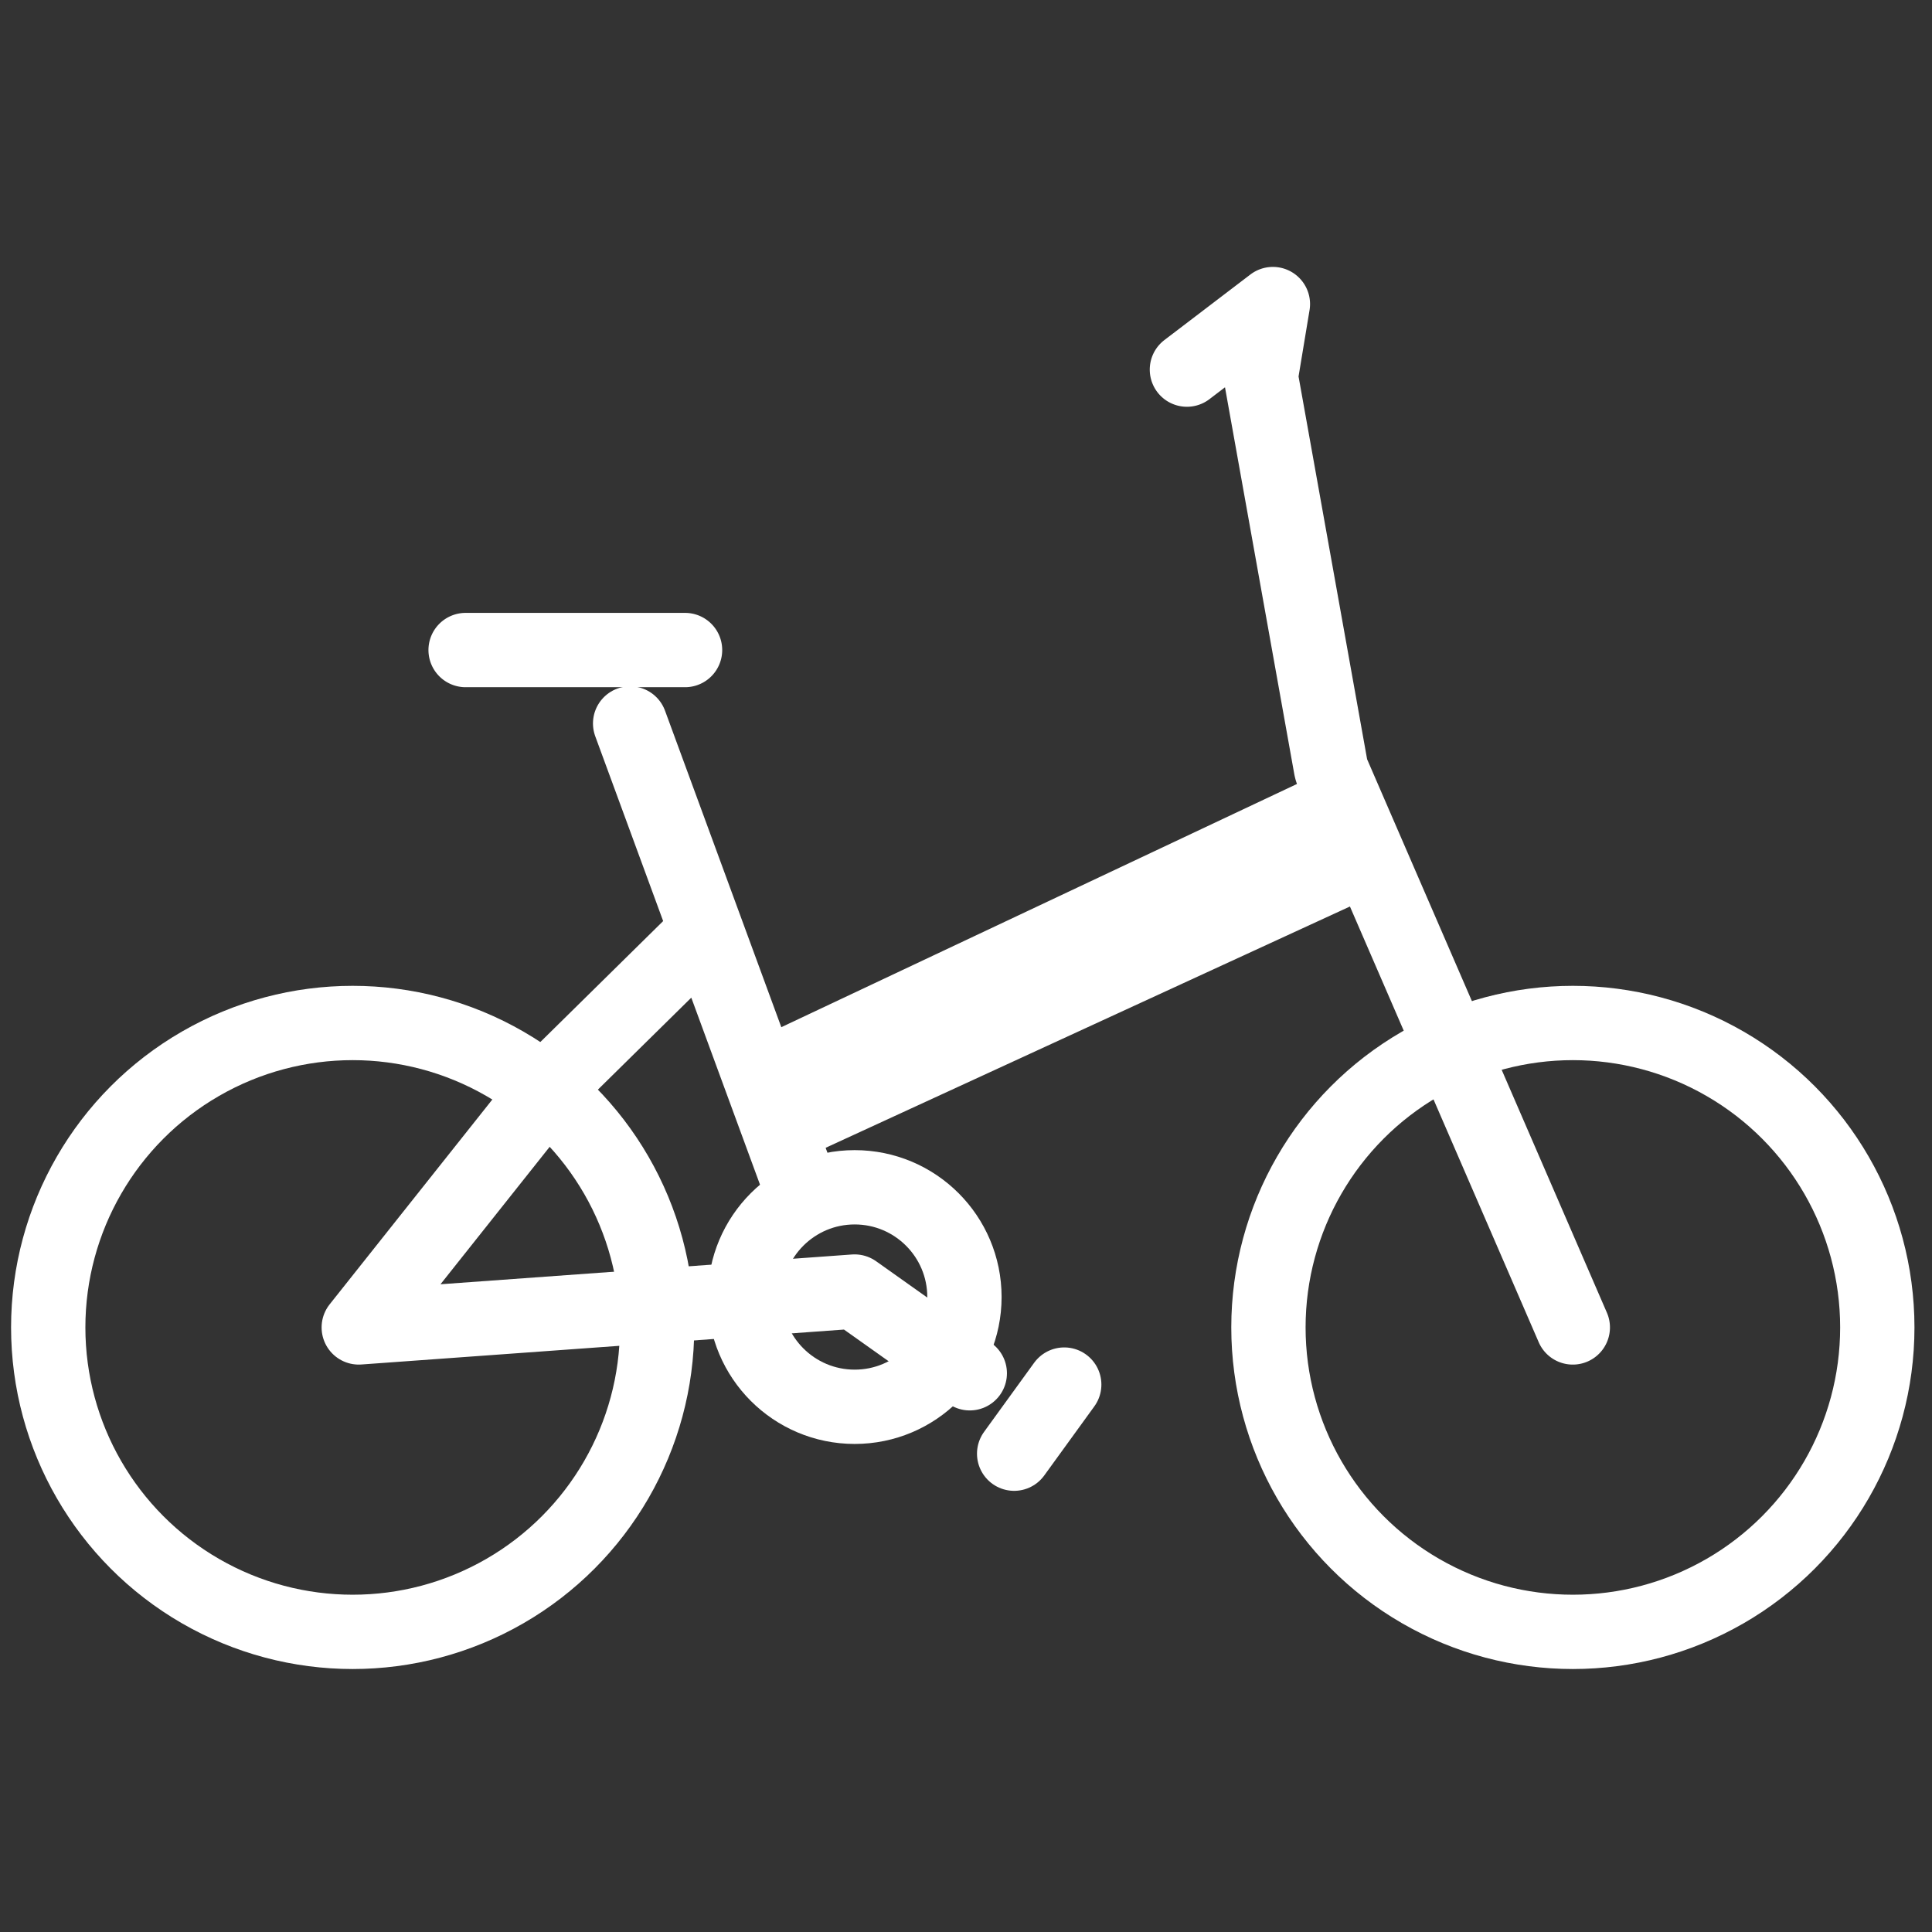
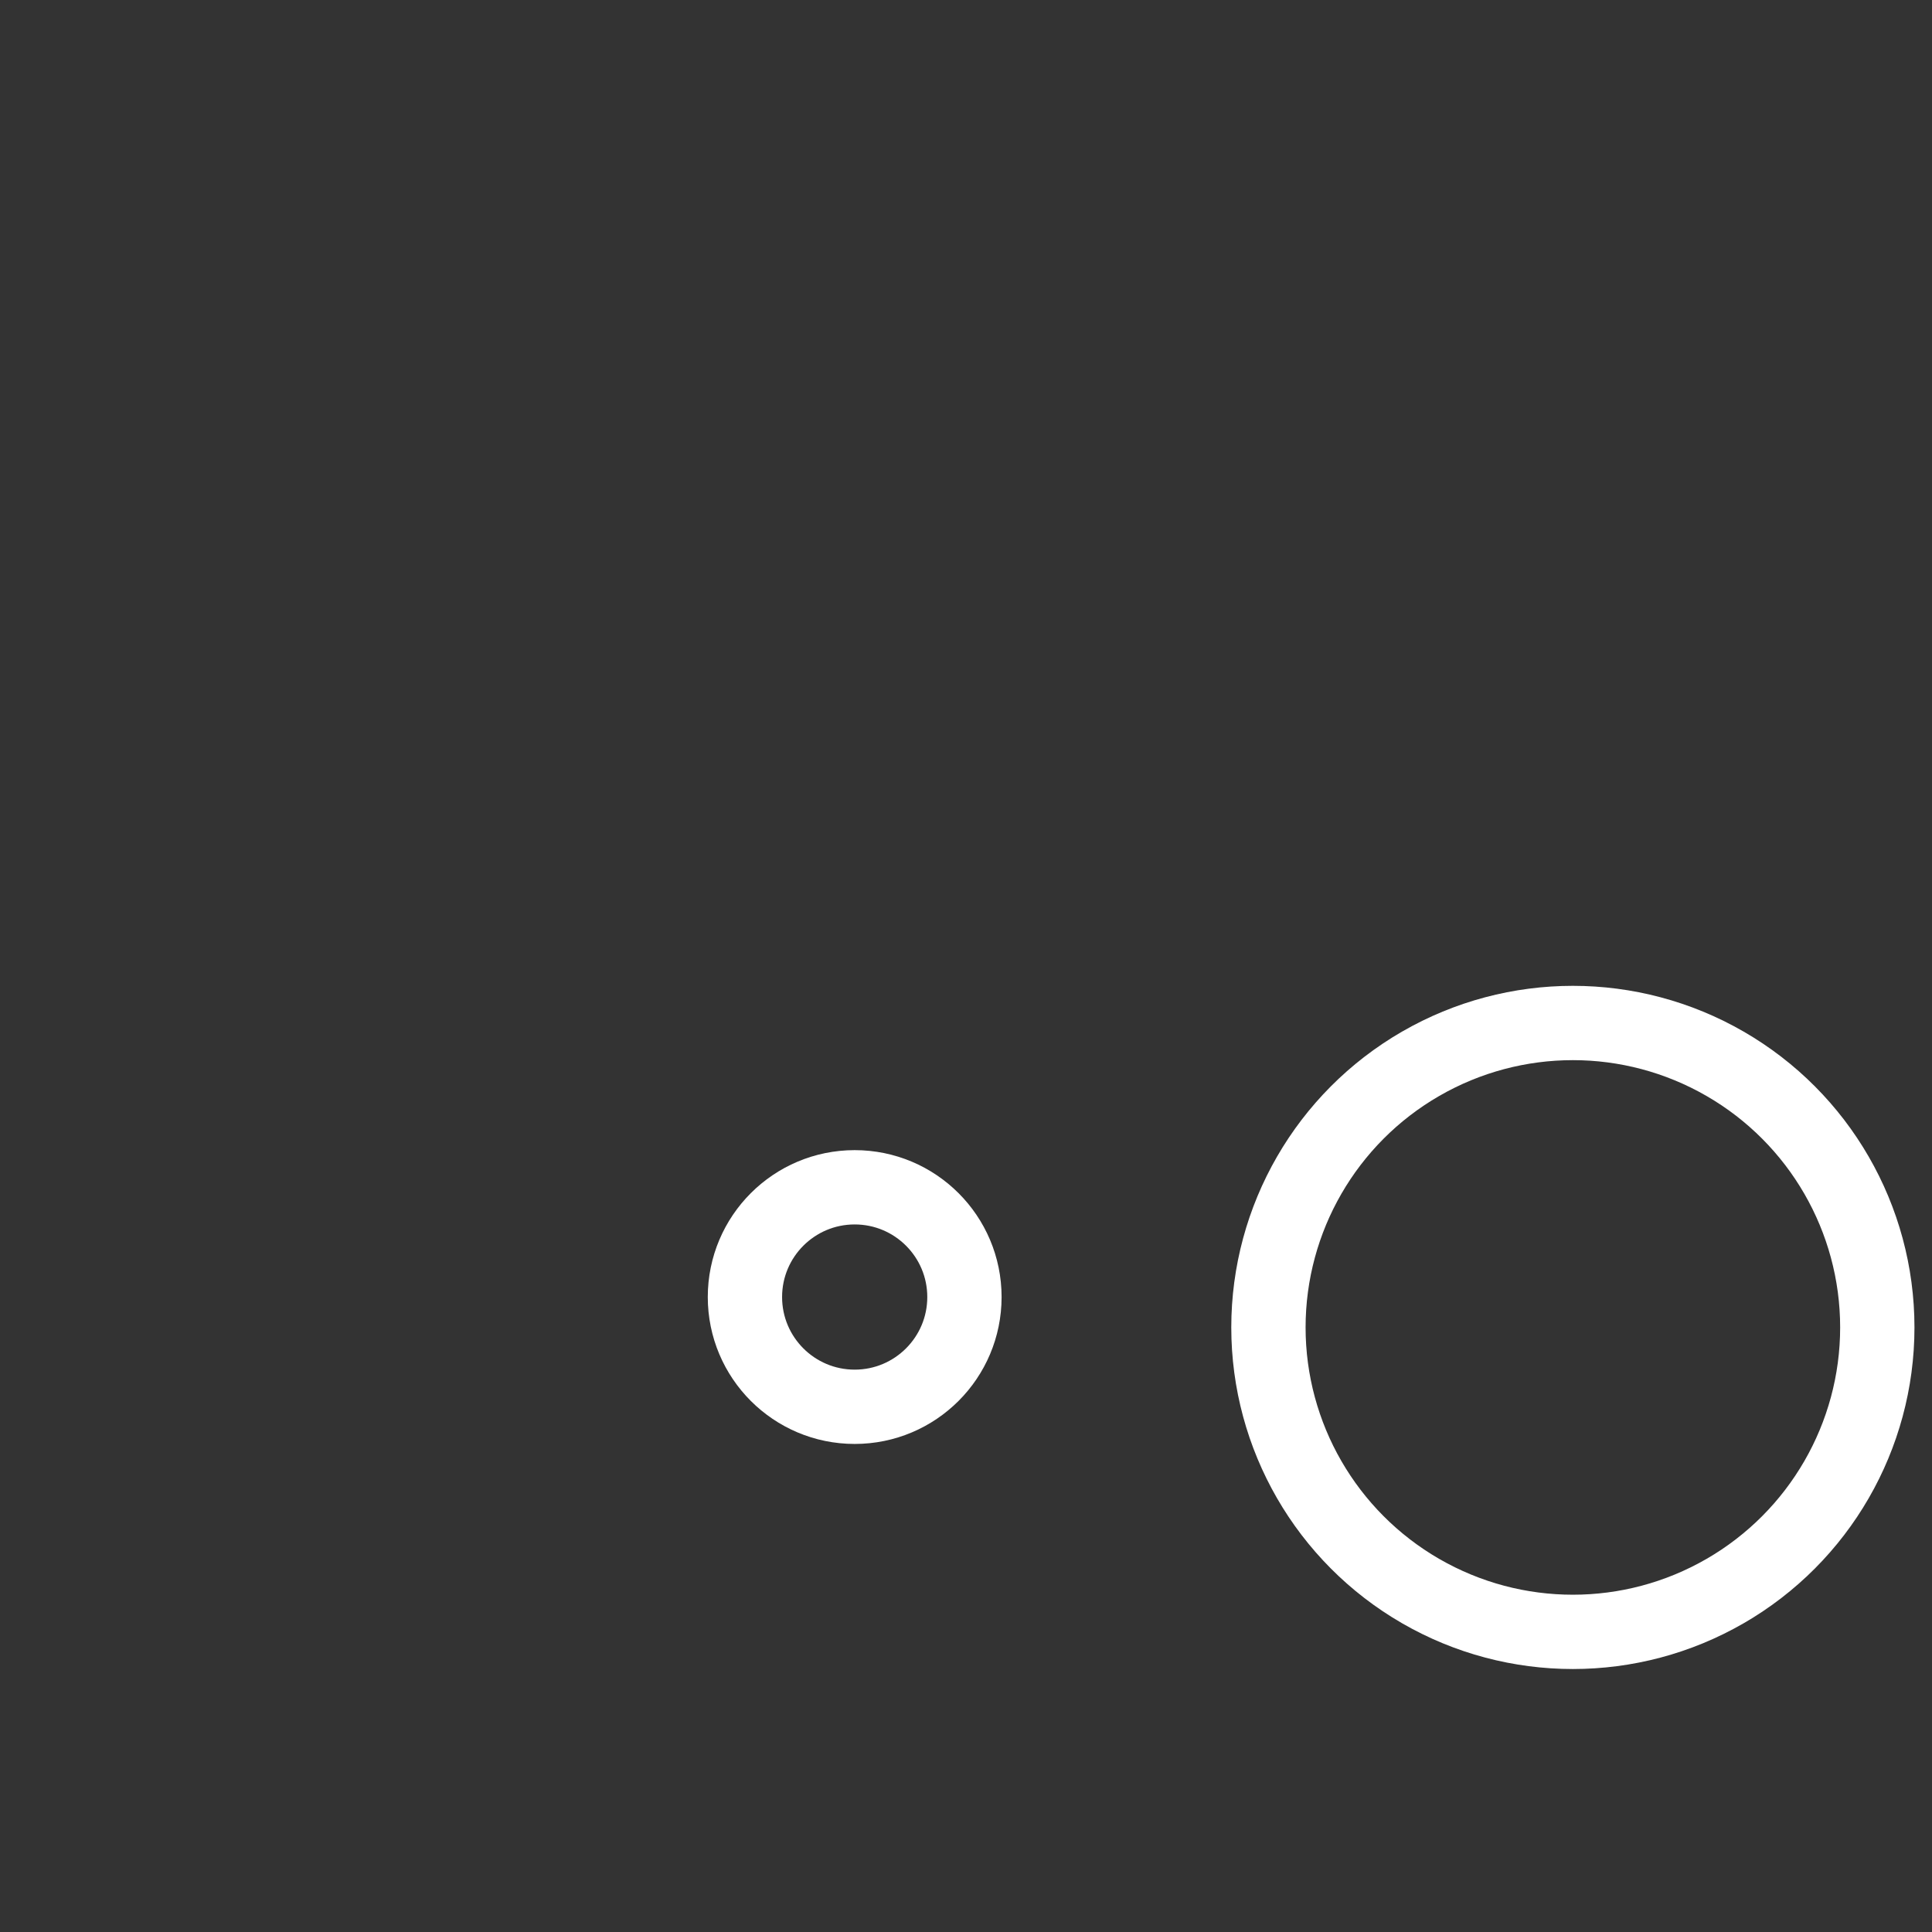
<svg xmlns="http://www.w3.org/2000/svg" width="26" height="26" fill="none">
  <rect width="100%" height="100%" fill="#333333" stroke="none" />
-   <path d="m8.48 9.736 2.266 6.167M7.5 14.5l-2.672 3.364 6.673-.483 1.55 1.1m1.271.152-.674.93M7.5 14.5l1.973-1.943" stroke="#fff" stroke-linecap="round" stroke-linejoin="round" />
-   <circle cx="4.746" cy="17.864" stroke="#fff" r="4.097" />
  <circle cx="21.167" cy="17.864" stroke="#fff" r="4.097" />
  <circle cx="11.502" cy="17.455" r="1.477" stroke="#fff" />
-   <path d="M6.266 8.748h2.953m6.754-3.774 1.157-.882-.152.917a.343.343 0 0 0 0 .117l.93 5.192a.343.343 0 0 0 .022.077l3.236 7.469" stroke="#fff" stroke-linecap="round" stroke-linejoin="round" />
-   <path d="M10.053 14.041 17.9 10.34l.689 1.665-7.933 3.651-.604-1.615Z" fill="#fff" />
</svg>